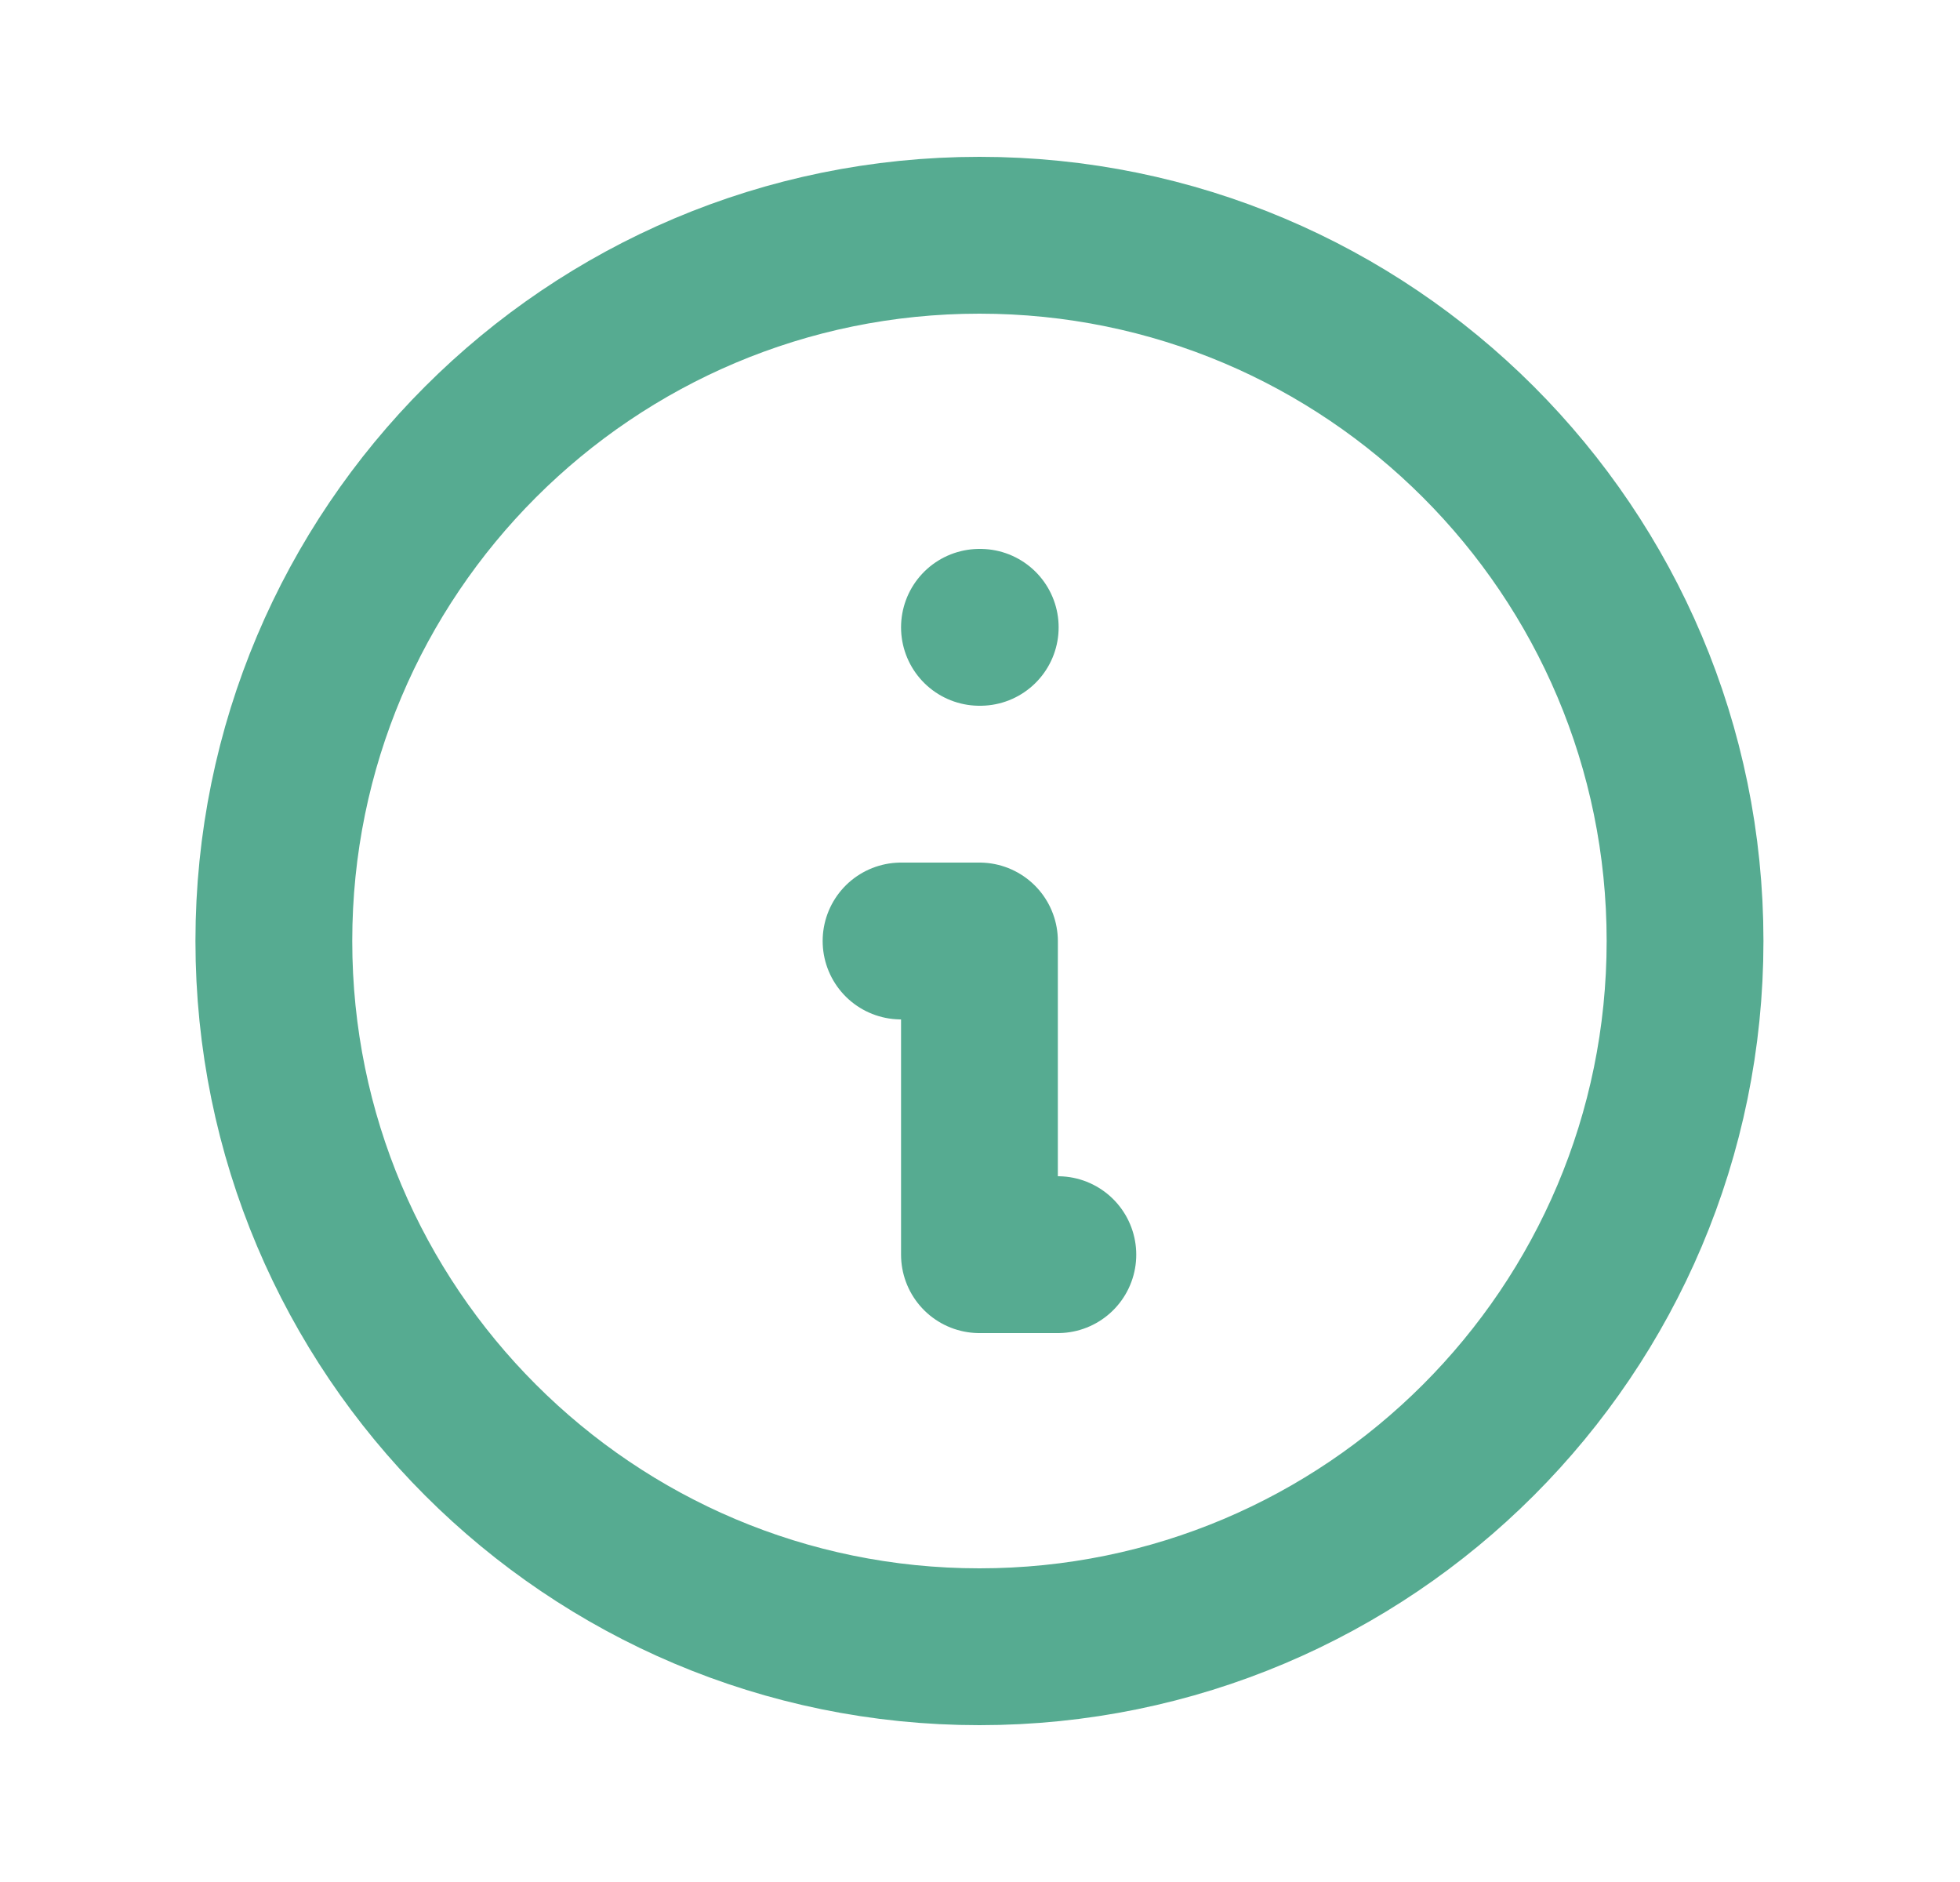
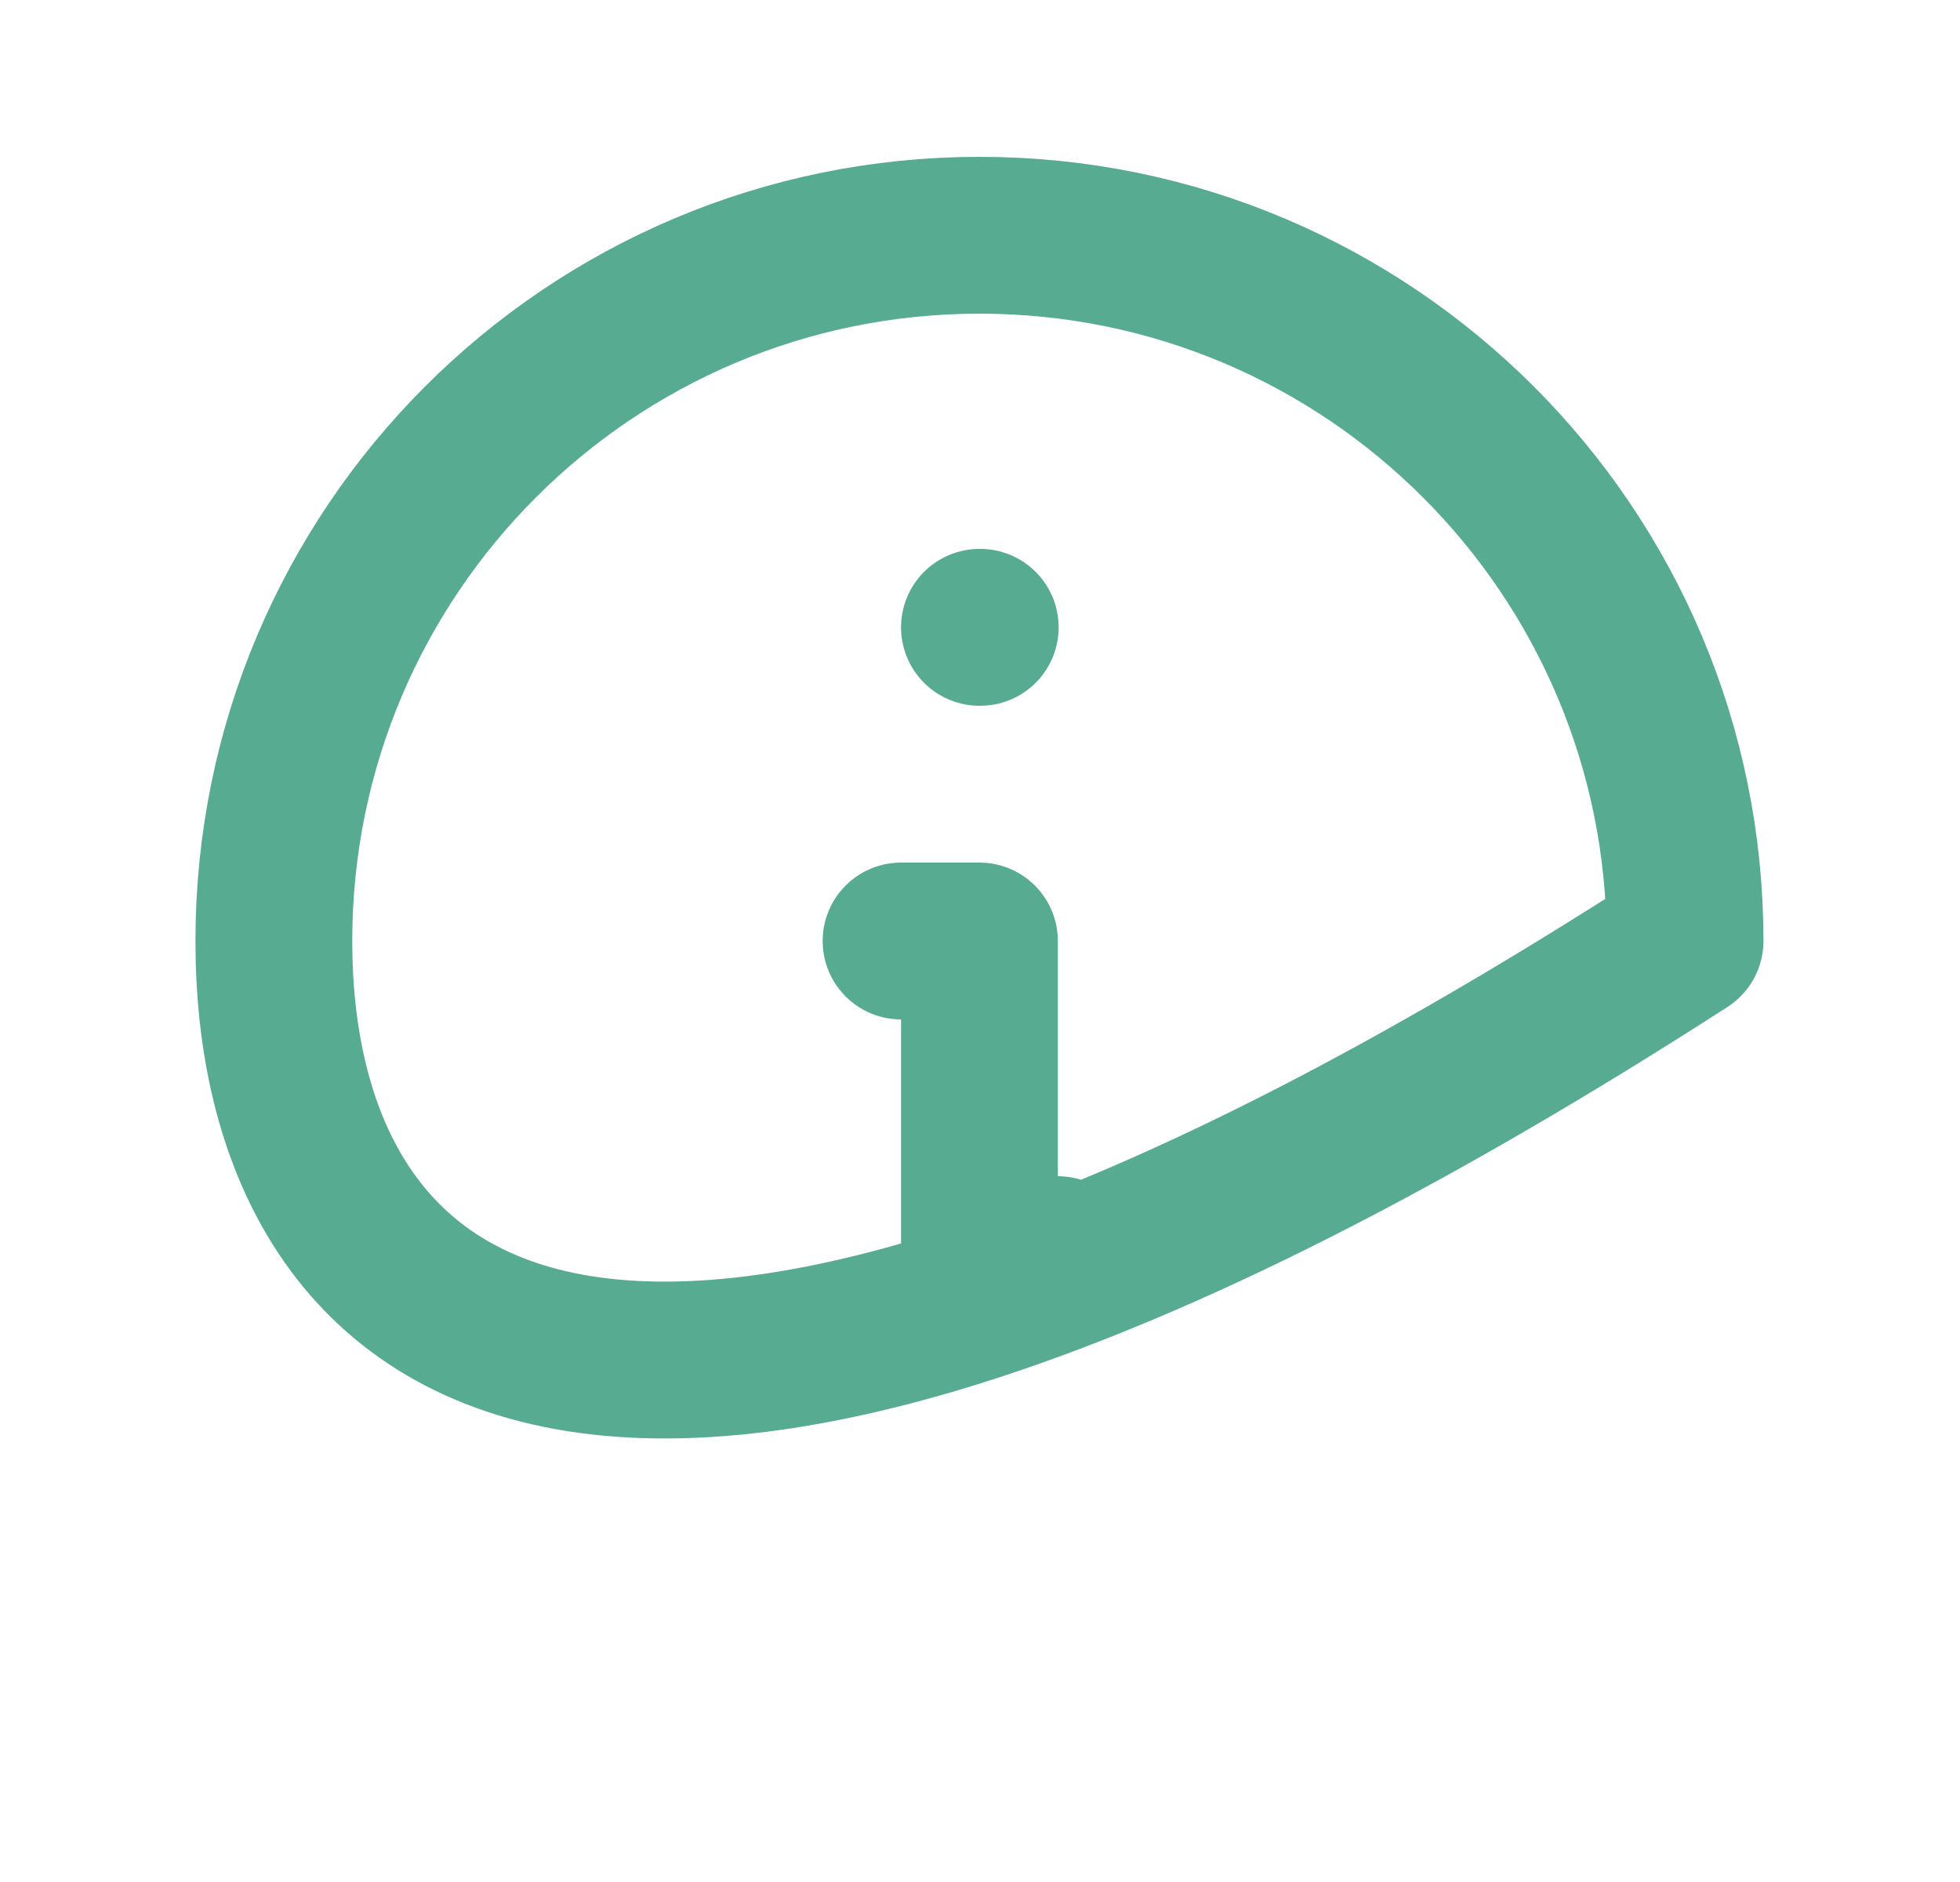
<svg xmlns="http://www.w3.org/2000/svg" width="25" height="24" viewBox="0 0 25 24" fill="none">
  <g id="Icon/Outline/information-circle">
-     <path id="Icon" d="M13.493 16H12.493V12H11.493M12.493 8H12.503M21.493 12C21.493 16.971 17.463 21 12.493 21C7.522 21 3.493 16.971 3.493 12C3.493 7.029 7.522 3 12.493 3C17.463 3 21.493 7.029 21.493 12Z" stroke="#56AB91" stroke-width="2" stroke-linecap="round" stroke-linejoin="round" />
+     <path id="Icon" d="M13.493 16H12.493V12H11.493M12.493 8H12.503M21.493 12C7.522 21 3.493 16.971 3.493 12C3.493 7.029 7.522 3 12.493 3C17.463 3 21.493 7.029 21.493 12Z" stroke="#56AB91" stroke-width="2" stroke-linecap="round" stroke-linejoin="round" />
  </g>
</svg>